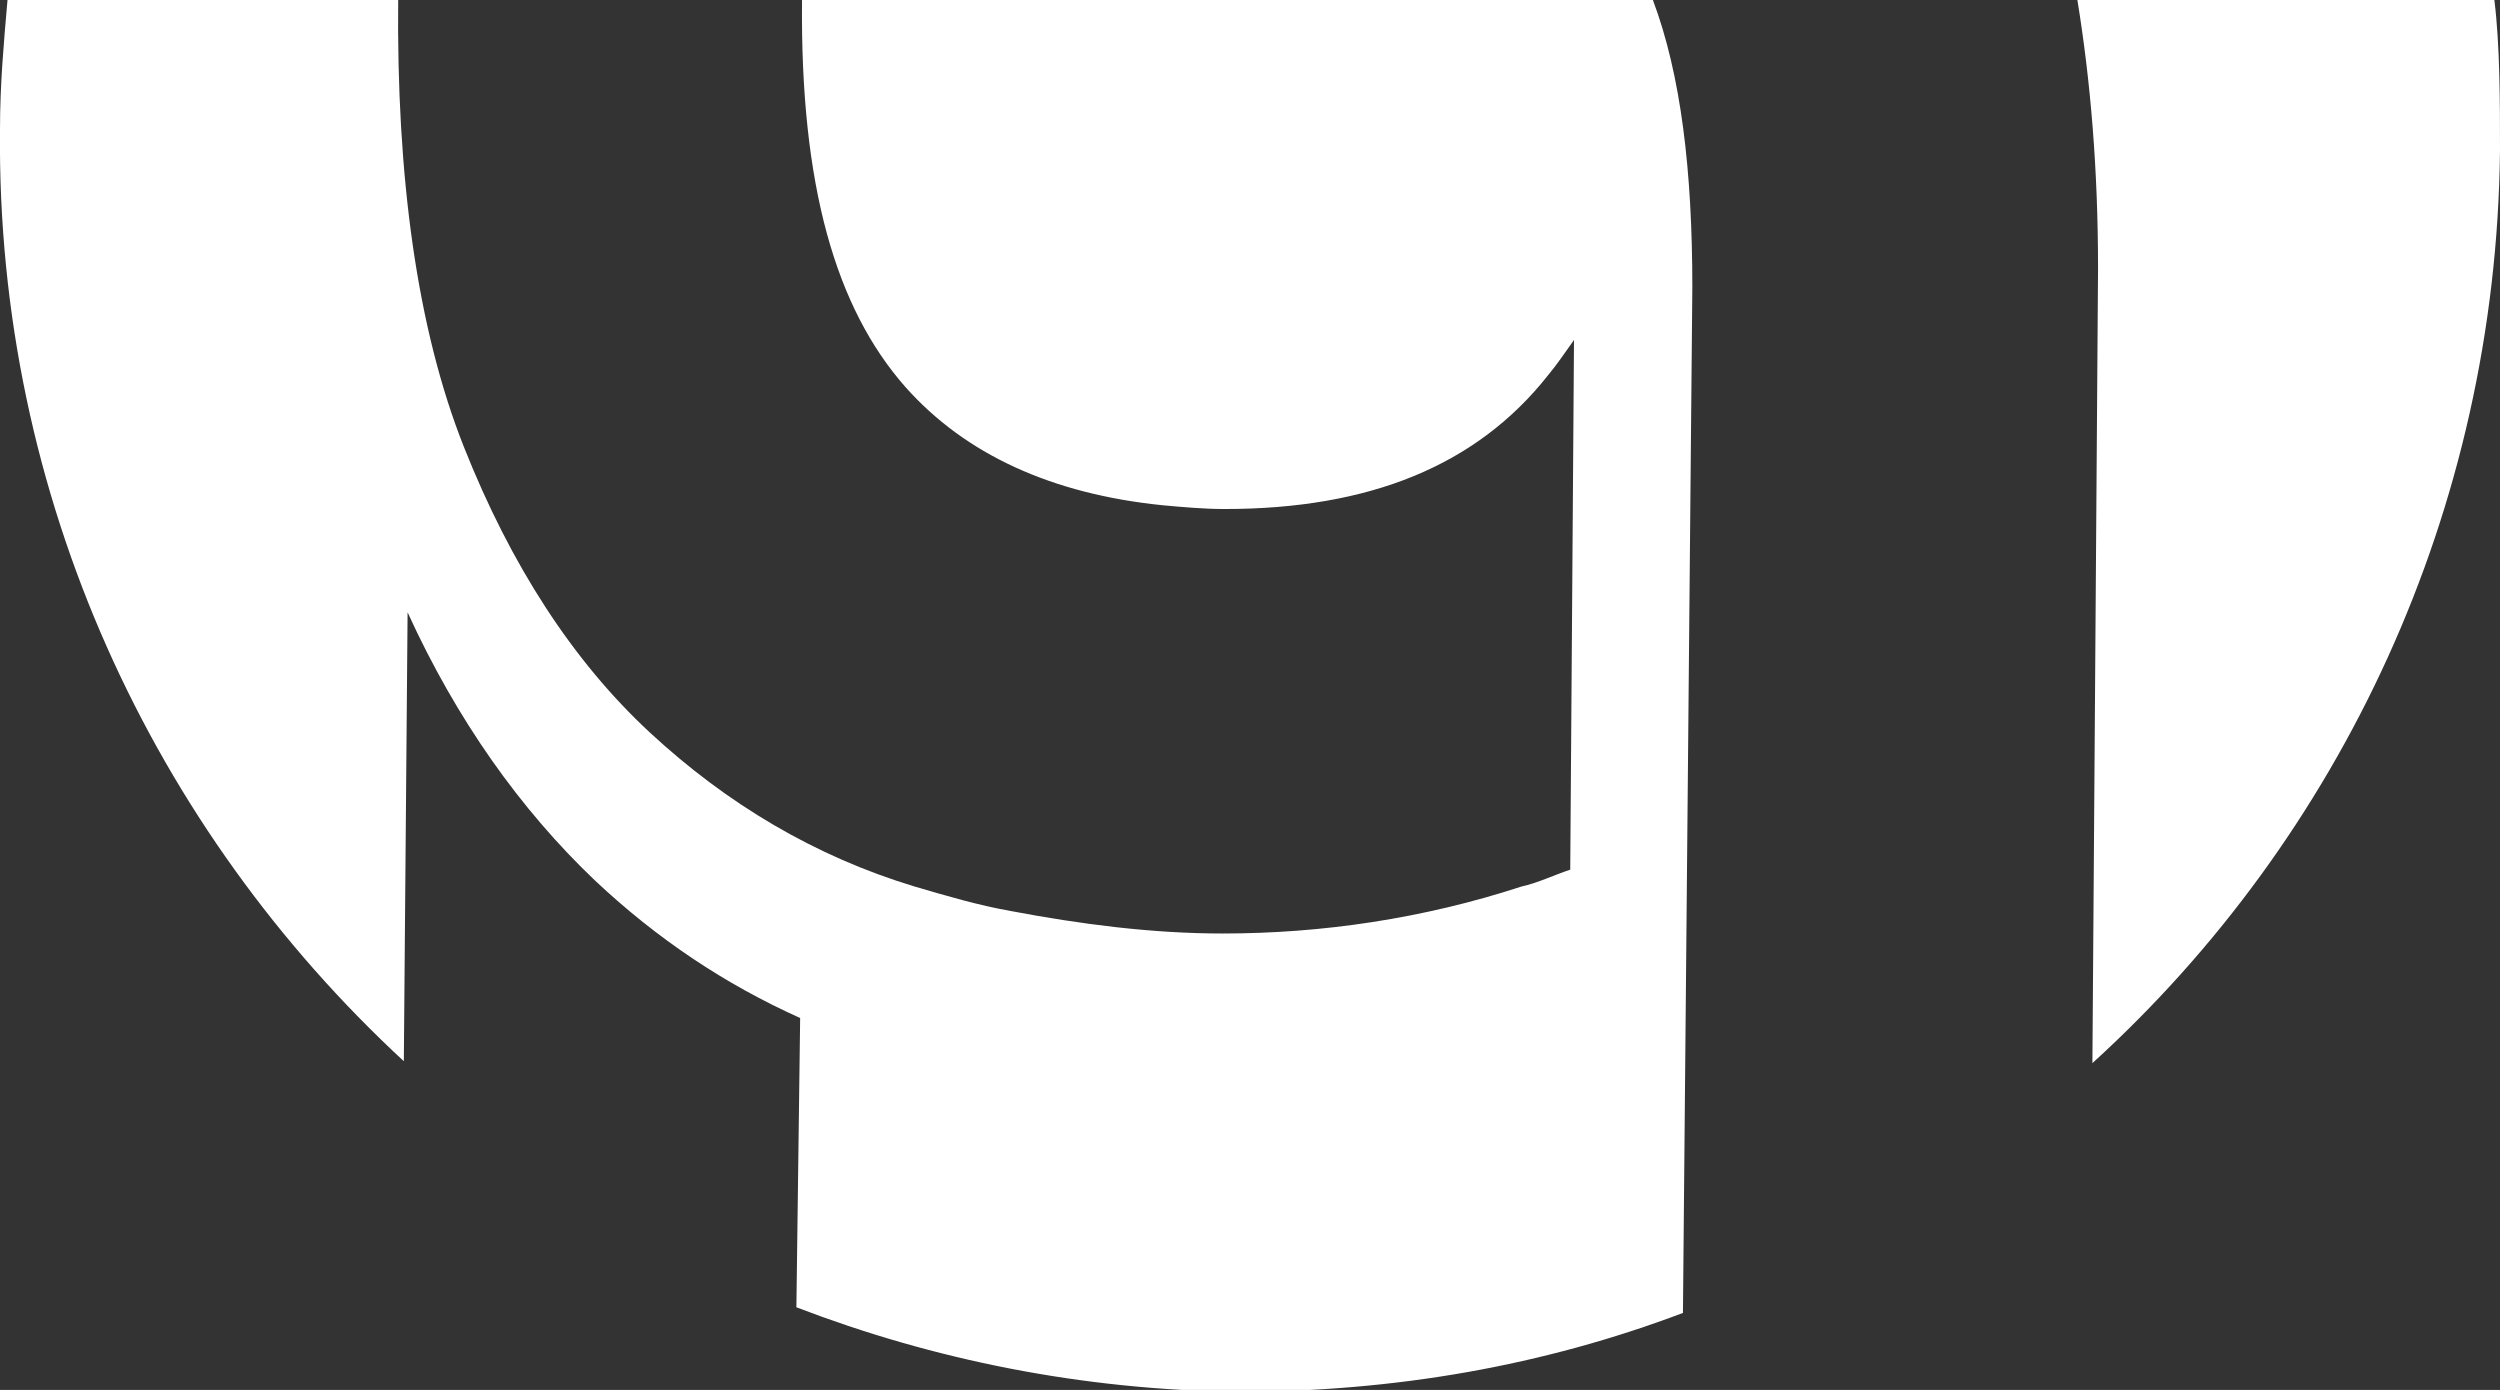
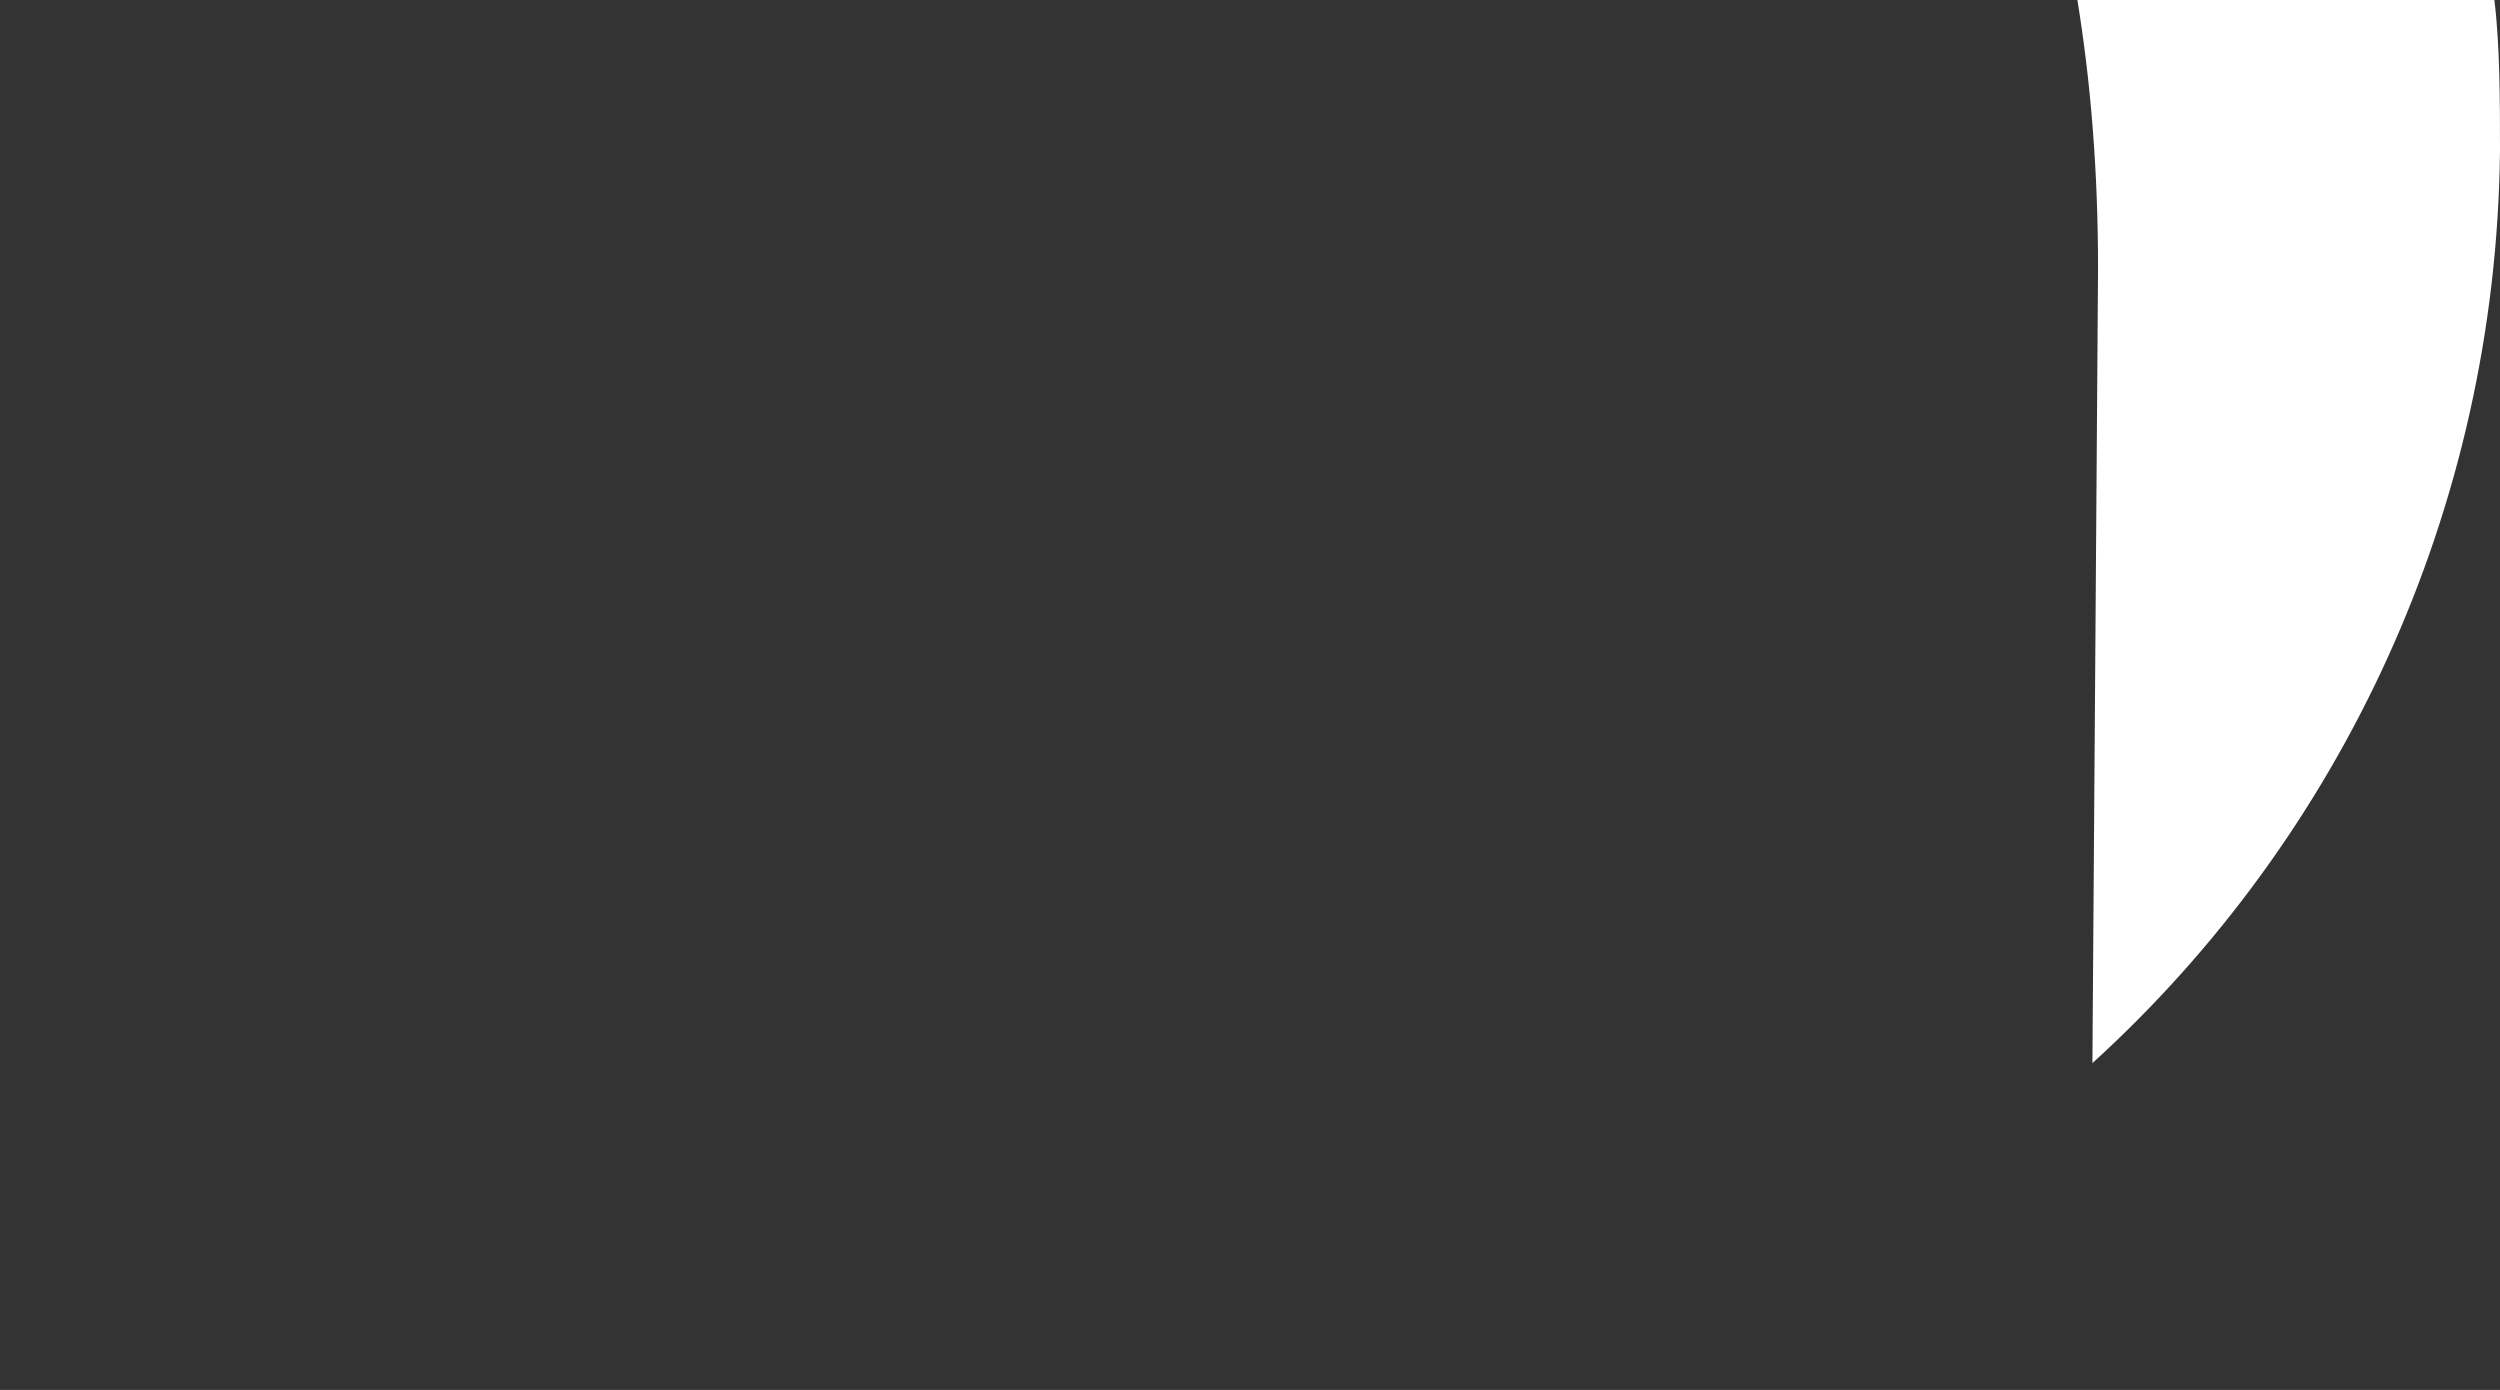
<svg xmlns="http://www.w3.org/2000/svg" id="Layer_1" version="1.1" viewBox="0 0 133.1 74">
  <rect x="0" y="0" width="133.1" height="74" fill="#333333" stroke="none" />
  <defs>
    <style>
      .st0 {
        fill: #fff;
      }
    </style>
  </defs>
-   <path class="st0" d="M110.6,0c.7,4.3,1.1,9,1.1,14.3l-.3,42.3c13.2-12,21.5-29.4,21.7-48.6,0-2.5,0-5.6-.3-8h-22.1Z" />
-   <path class="st0" d="M.4,0C.2,2.3,0,4.5,0,6.9c-.2,19.6,8.2,37.3,21.5,49.6l.2-23.9c2.6,5.7,6,10.5,10,14.3,3.3,3.1,6.9,5.5,10.9,7.3l-.2,15.4c7.3,2.8,15.2,4.4,23.5,4.5,8.4,0,16.3-1.4,23.7-4.2l.5-54.6c0-6.2-.6-11.3-2.1-15.3h-45.3c-.1,9.9,1.8,16.4,5.5,20.6,3.2,3.6,7.8,5.7,13.7,6.3,1.1.1,2.2.2,3.3.2,7.7,0,13.4-2.3,17.2-7.1.5-.6.9-1.2,1.4-1.9l-.2,28.2c-.9.3-1.7.7-2.6.9-5.2,1.7-10.6,2.5-15.9,2.5-3.8,0-7.6-.5-11.3-1.2-1.7-.3-3.4-.8-5.1-1.3-5.3-1.6-10-4.4-14.1-8.2-4.1-3.8-7.4-8.9-9.9-15.2-2.5-6.3-3.6-14.4-3.5-23.9H.4Z" />
+   <path class="st0" d="M110.6,0c.7,4.3,1.1,9,1.1,14.3l-.3,42.3c13.2-12,21.5-29.4,21.7-48.6,0-2.5,0-5.6-.3-8Z" />
</svg>